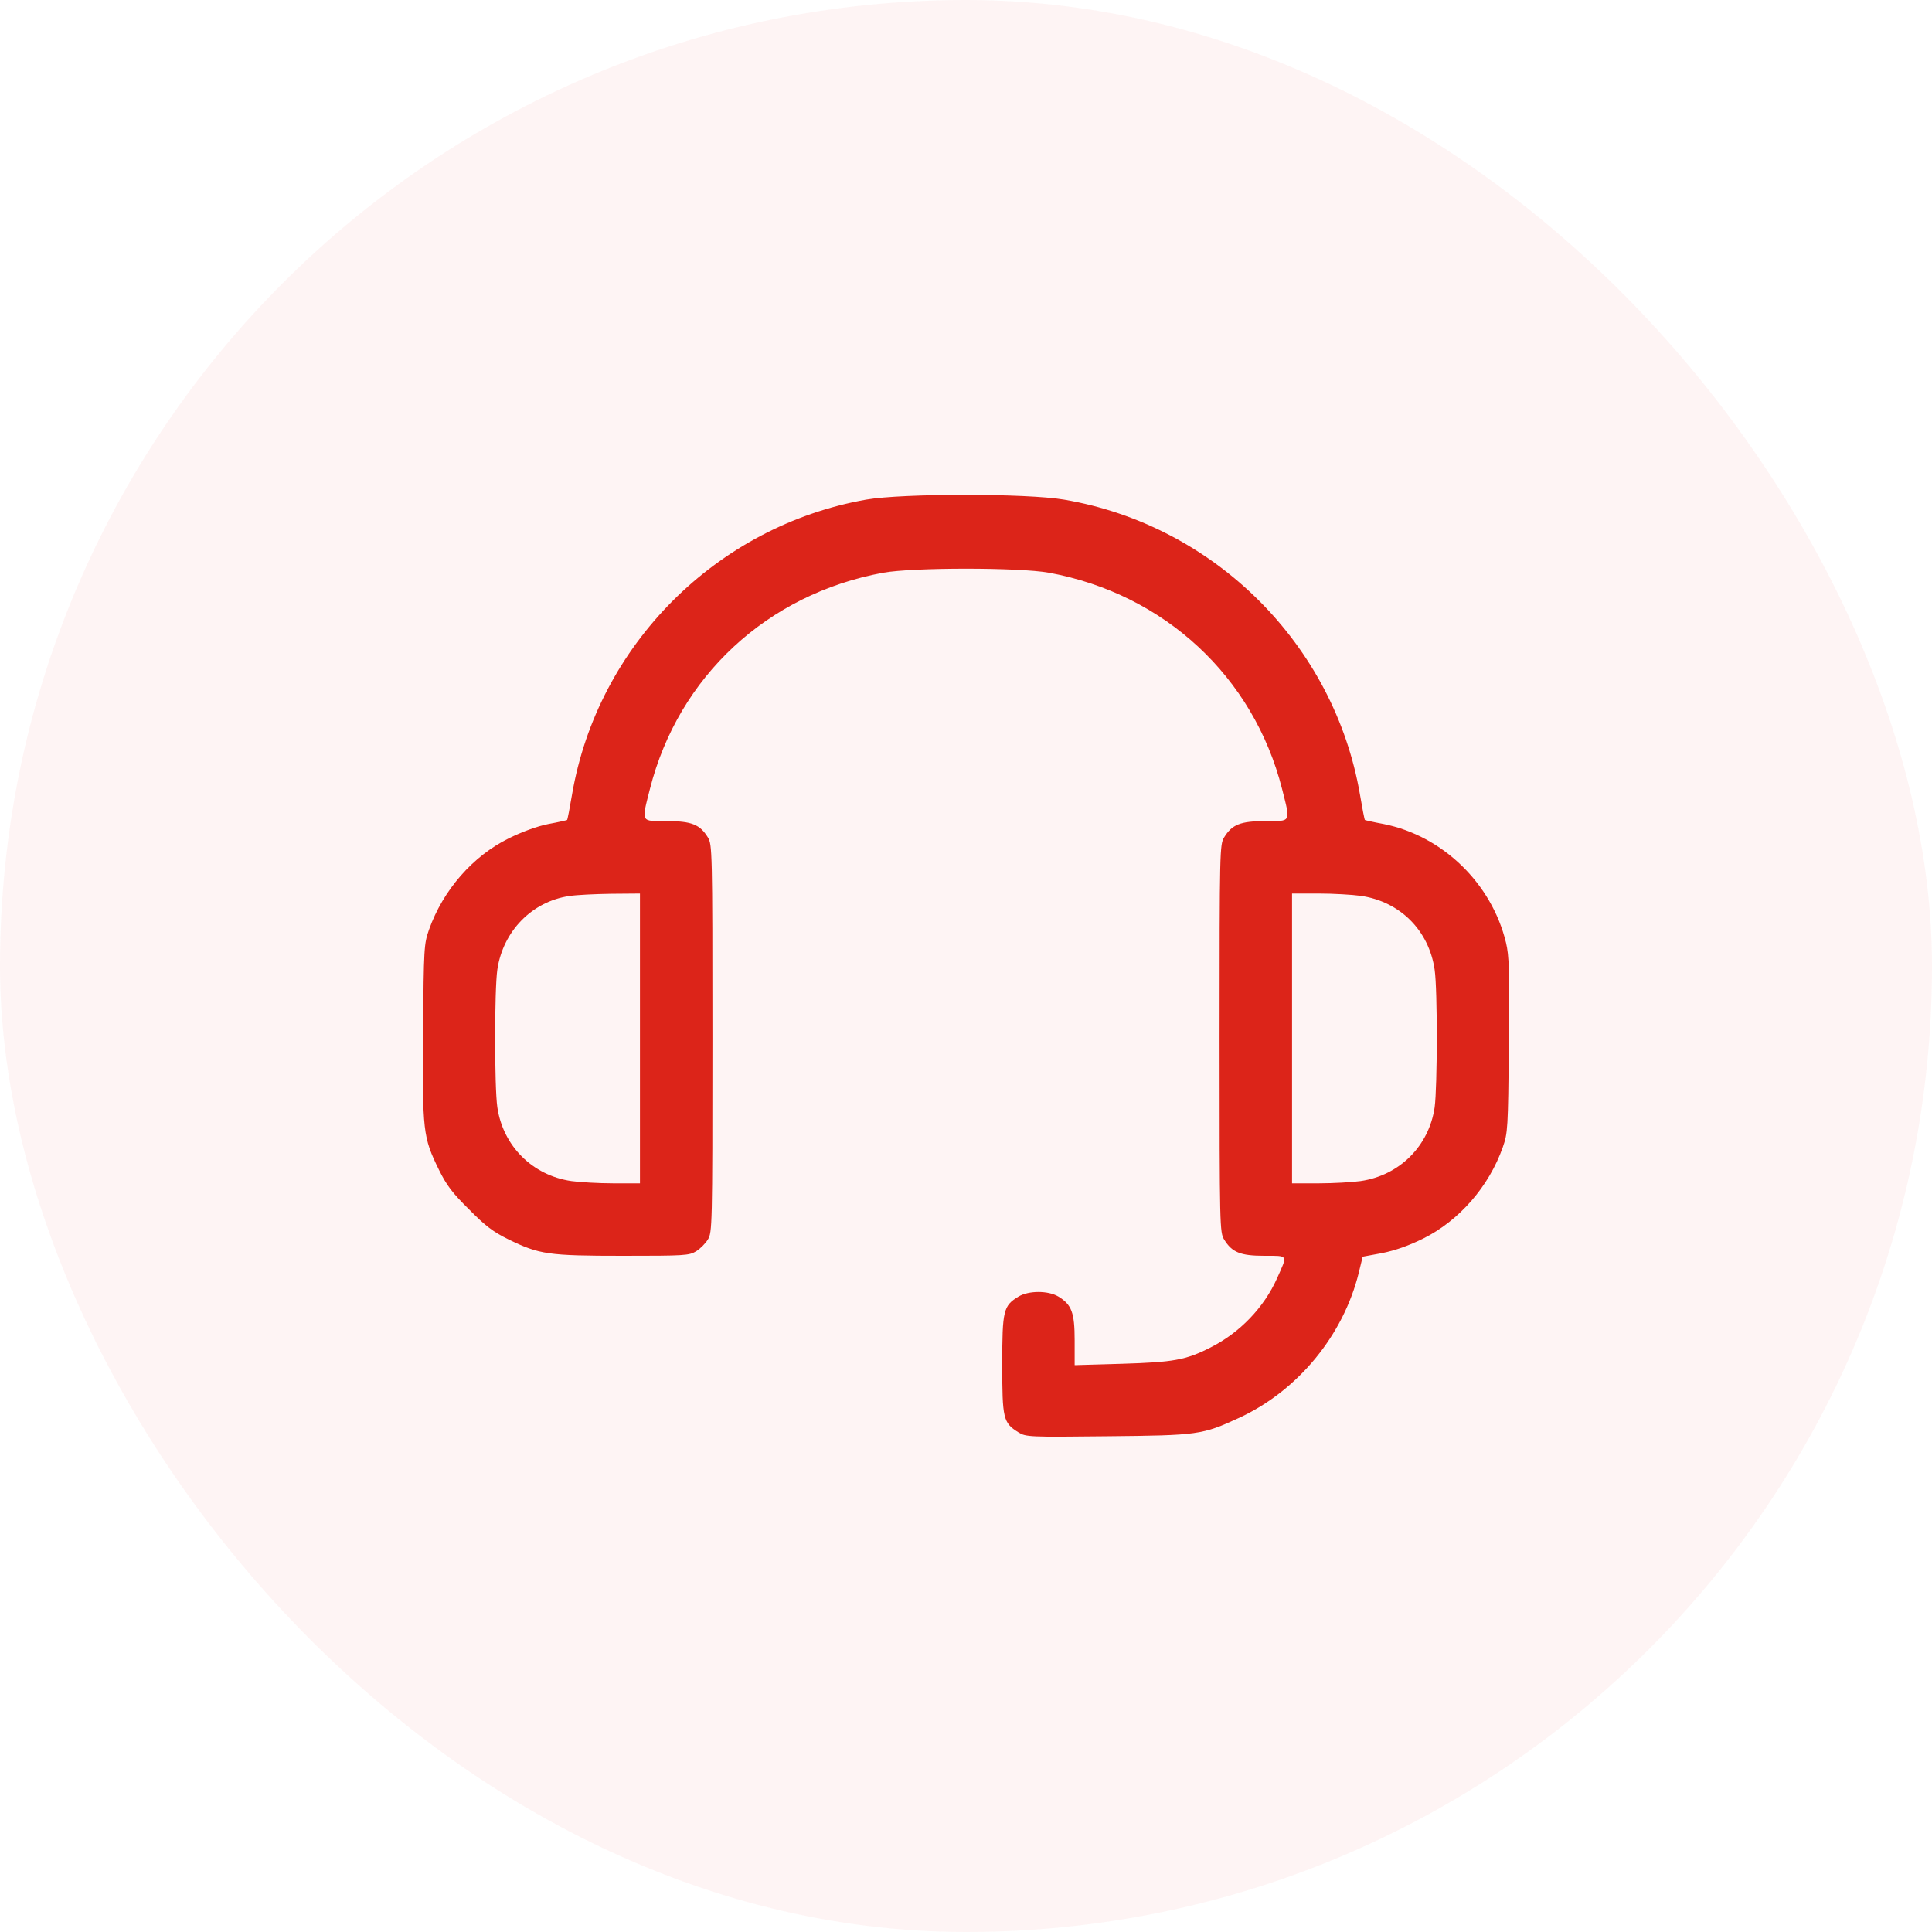
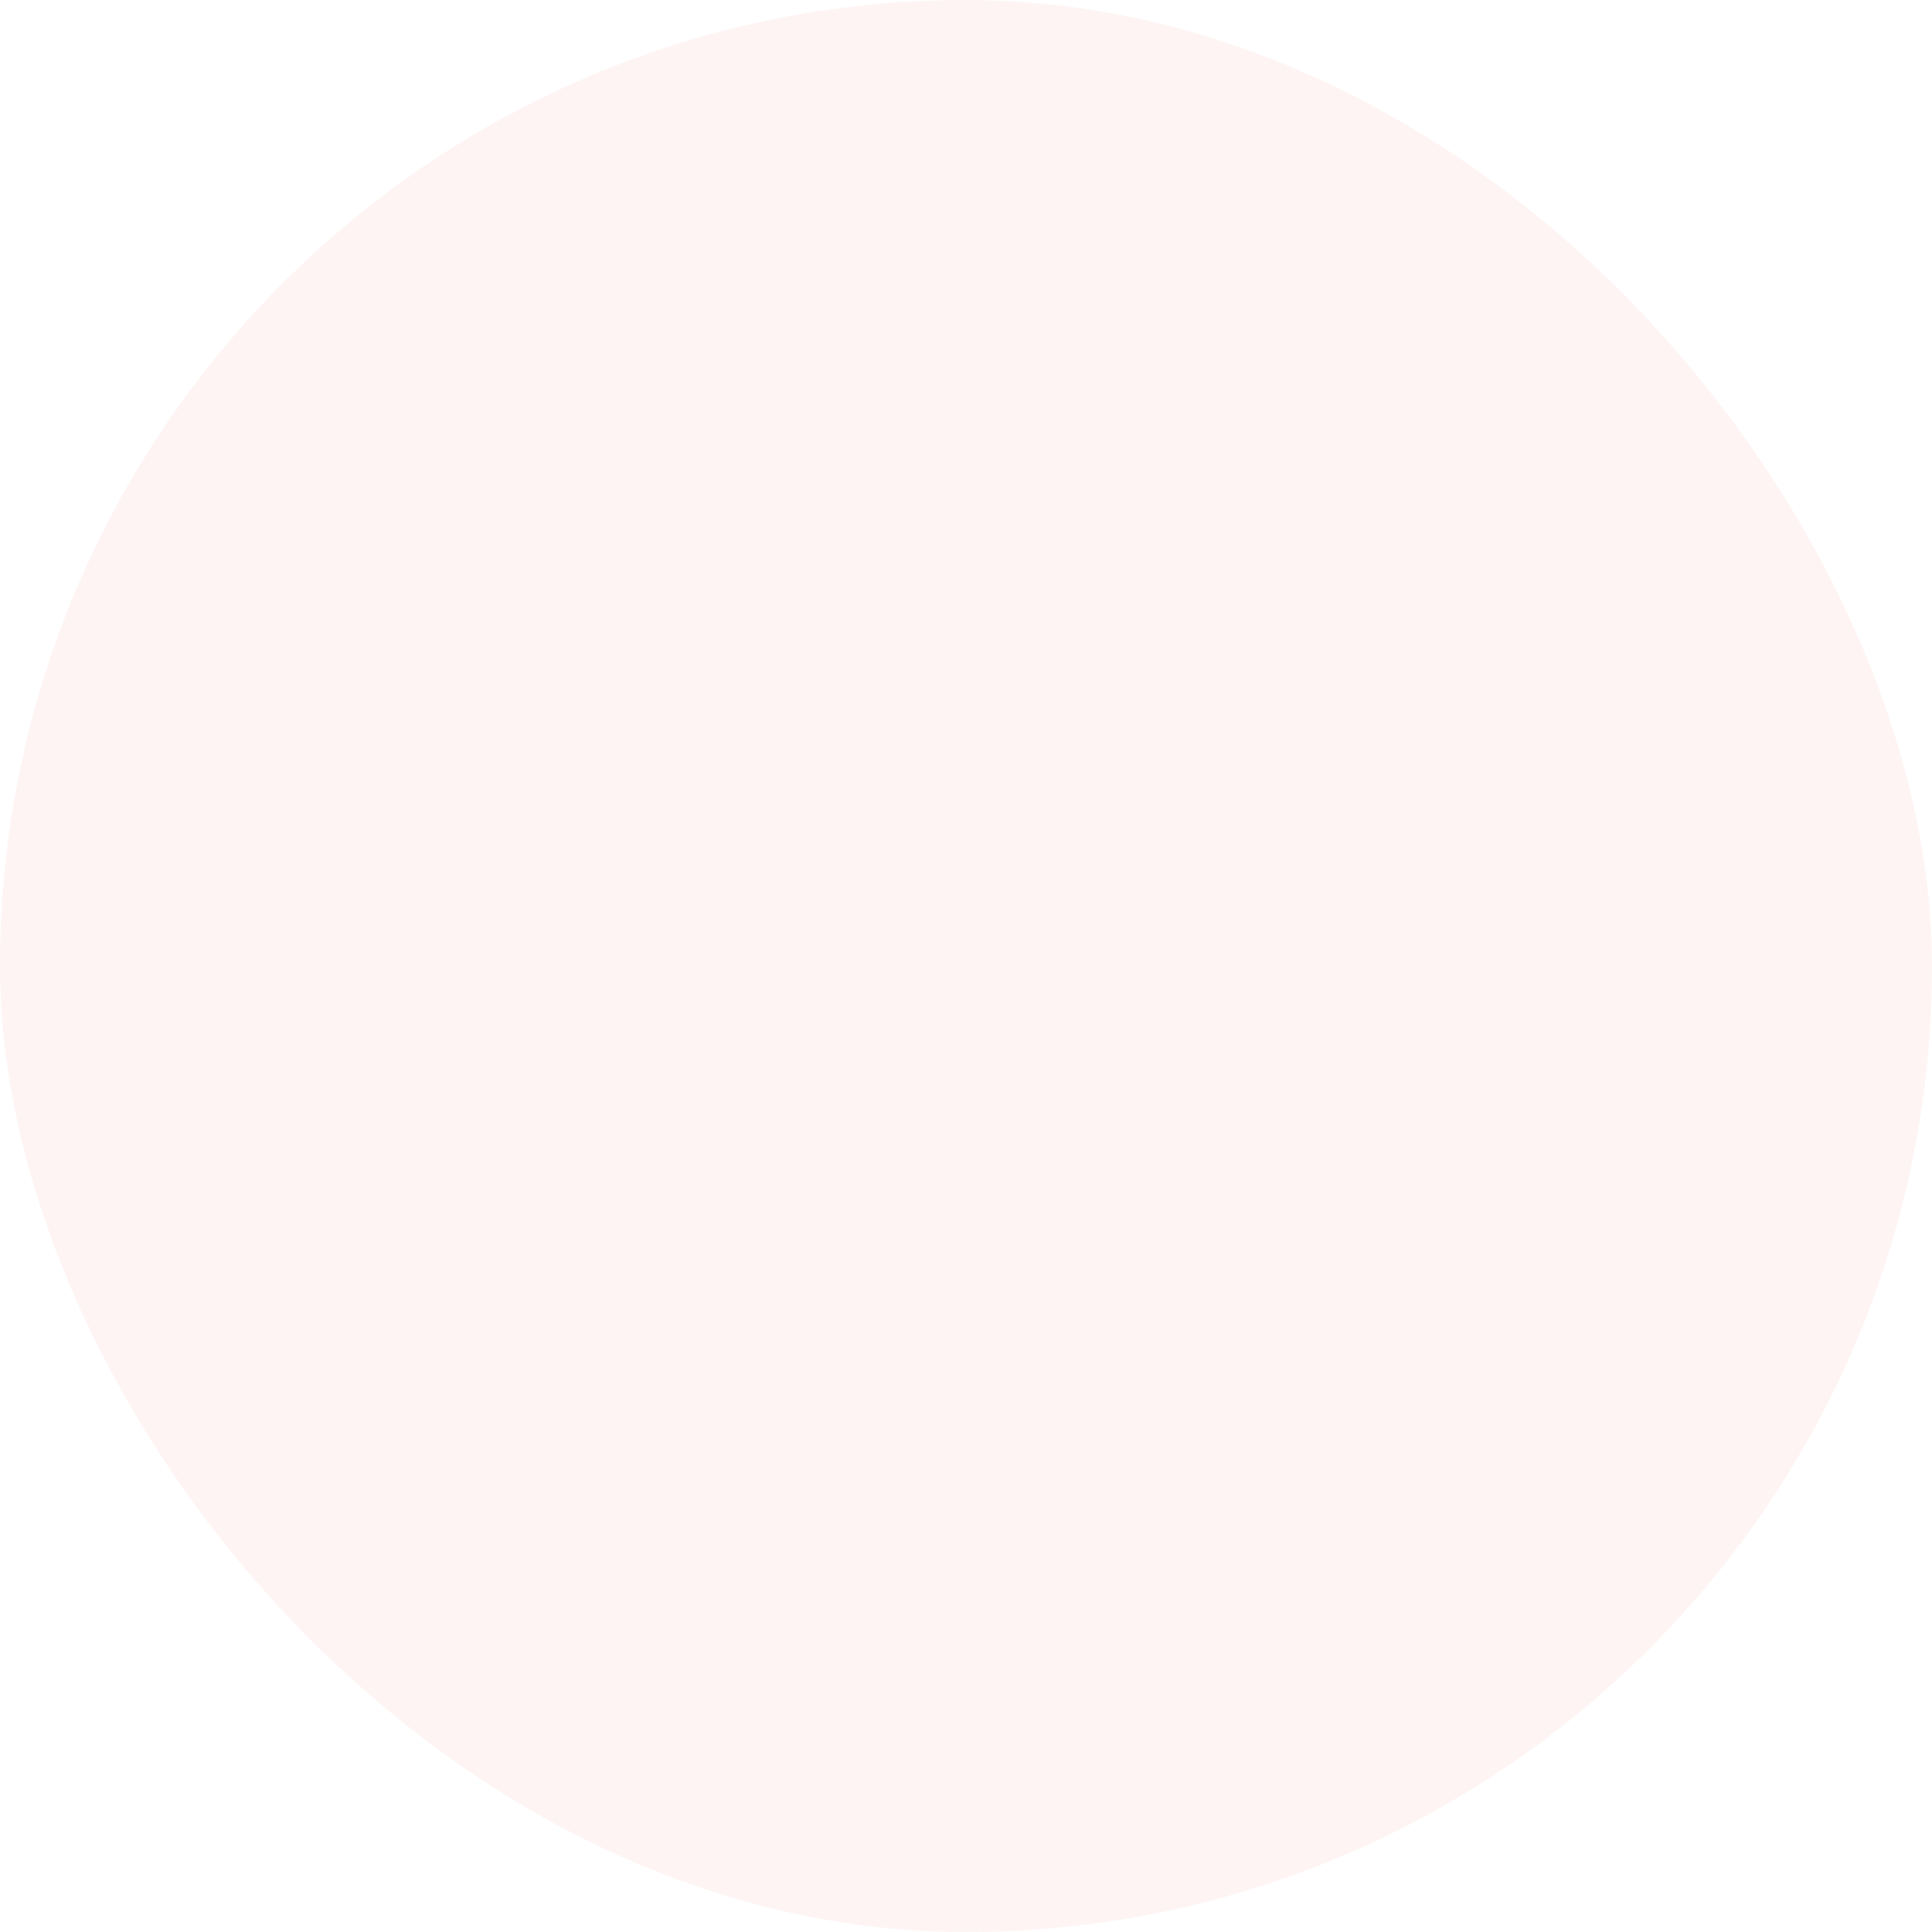
<svg xmlns="http://www.w3.org/2000/svg" width="50" height="50" viewBox="0 0 50 50" fill="none">
  <rect width="50" height="50" rx="25" fill="#DC2419" fill-opacity="0.05" />
-   <path d="M22.416 12.93C18.543 13.615 15.467 16.697 14.805 20.559C14.746 20.91 14.688 21.209 14.676 21.221C14.67 21.227 14.447 21.279 14.19 21.326C13.896 21.385 13.516 21.525 13.17 21.695C12.238 22.152 11.465 23.037 11.102 24.062C10.973 24.432 10.967 24.514 10.949 26.705C10.932 29.283 10.943 29.424 11.359 30.273C11.559 30.678 11.705 30.871 12.139 31.299C12.566 31.732 12.76 31.879 13.164 32.078C13.961 32.465 14.184 32.5 16.123 32.5C17.717 32.5 17.834 32.494 18.016 32.383C18.121 32.318 18.256 32.184 18.32 32.078C18.432 31.891 18.438 31.773 18.438 26.875C18.438 21.977 18.432 21.859 18.32 21.672C18.115 21.338 17.898 21.25 17.254 21.25C16.574 21.25 16.598 21.297 16.82 20.418C17.559 17.506 19.861 15.373 22.855 14.822C23.623 14.682 26.377 14.682 27.15 14.822C30.139 15.373 32.441 17.512 33.18 20.418C33.402 21.297 33.426 21.25 32.752 21.25C32.102 21.25 31.885 21.338 31.68 21.672C31.568 21.859 31.562 21.977 31.562 26.875C31.562 31.773 31.568 31.891 31.68 32.078C31.885 32.412 32.102 32.5 32.723 32.5C33.35 32.5 33.326 32.465 33.051 33.08C32.711 33.842 32.084 34.492 31.328 34.873C30.684 35.201 30.367 35.254 29.031 35.295L27.812 35.33V34.691C27.812 33.971 27.736 33.766 27.391 33.555C27.127 33.397 26.623 33.397 26.359 33.555C25.967 33.795 25.938 33.906 25.938 35.312C25.938 36.719 25.961 36.824 26.359 37.07C26.547 37.188 26.629 37.193 28.662 37.17C31.006 37.147 31.111 37.135 32.066 36.695C33.59 35.992 34.768 34.557 35.166 32.934L35.266 32.523L35.77 32.43C36.115 32.359 36.449 32.242 36.83 32.055C37.762 31.592 38.535 30.707 38.893 29.688C39.022 29.318 39.027 29.225 39.051 27.051C39.068 25.111 39.057 24.736 38.975 24.396C38.605 22.861 37.334 21.631 35.811 21.326C35.553 21.279 35.33 21.227 35.324 21.221C35.312 21.209 35.254 20.91 35.195 20.559C34.527 16.68 31.434 13.592 27.537 12.93C26.576 12.766 23.354 12.766 22.416 12.93ZM16.562 26.875V30.625H15.877C15.496 30.625 15.004 30.596 14.787 30.566C13.779 30.42 13.018 29.658 12.871 28.656C12.795 28.135 12.795 25.615 12.871 25.094C13.018 24.098 13.768 23.33 14.734 23.189C14.916 23.16 15.402 23.137 15.818 23.131L16.562 23.125V26.875ZM35.213 23.184C36.233 23.33 36.983 24.08 37.129 25.1C37.205 25.621 37.199 28.135 37.129 28.656C36.983 29.658 36.221 30.42 35.213 30.566C34.996 30.596 34.504 30.625 34.129 30.625H33.438V26.875V23.125H34.129C34.504 23.125 34.996 23.154 35.213 23.184Z" fill="#DC2419" />
</svg>